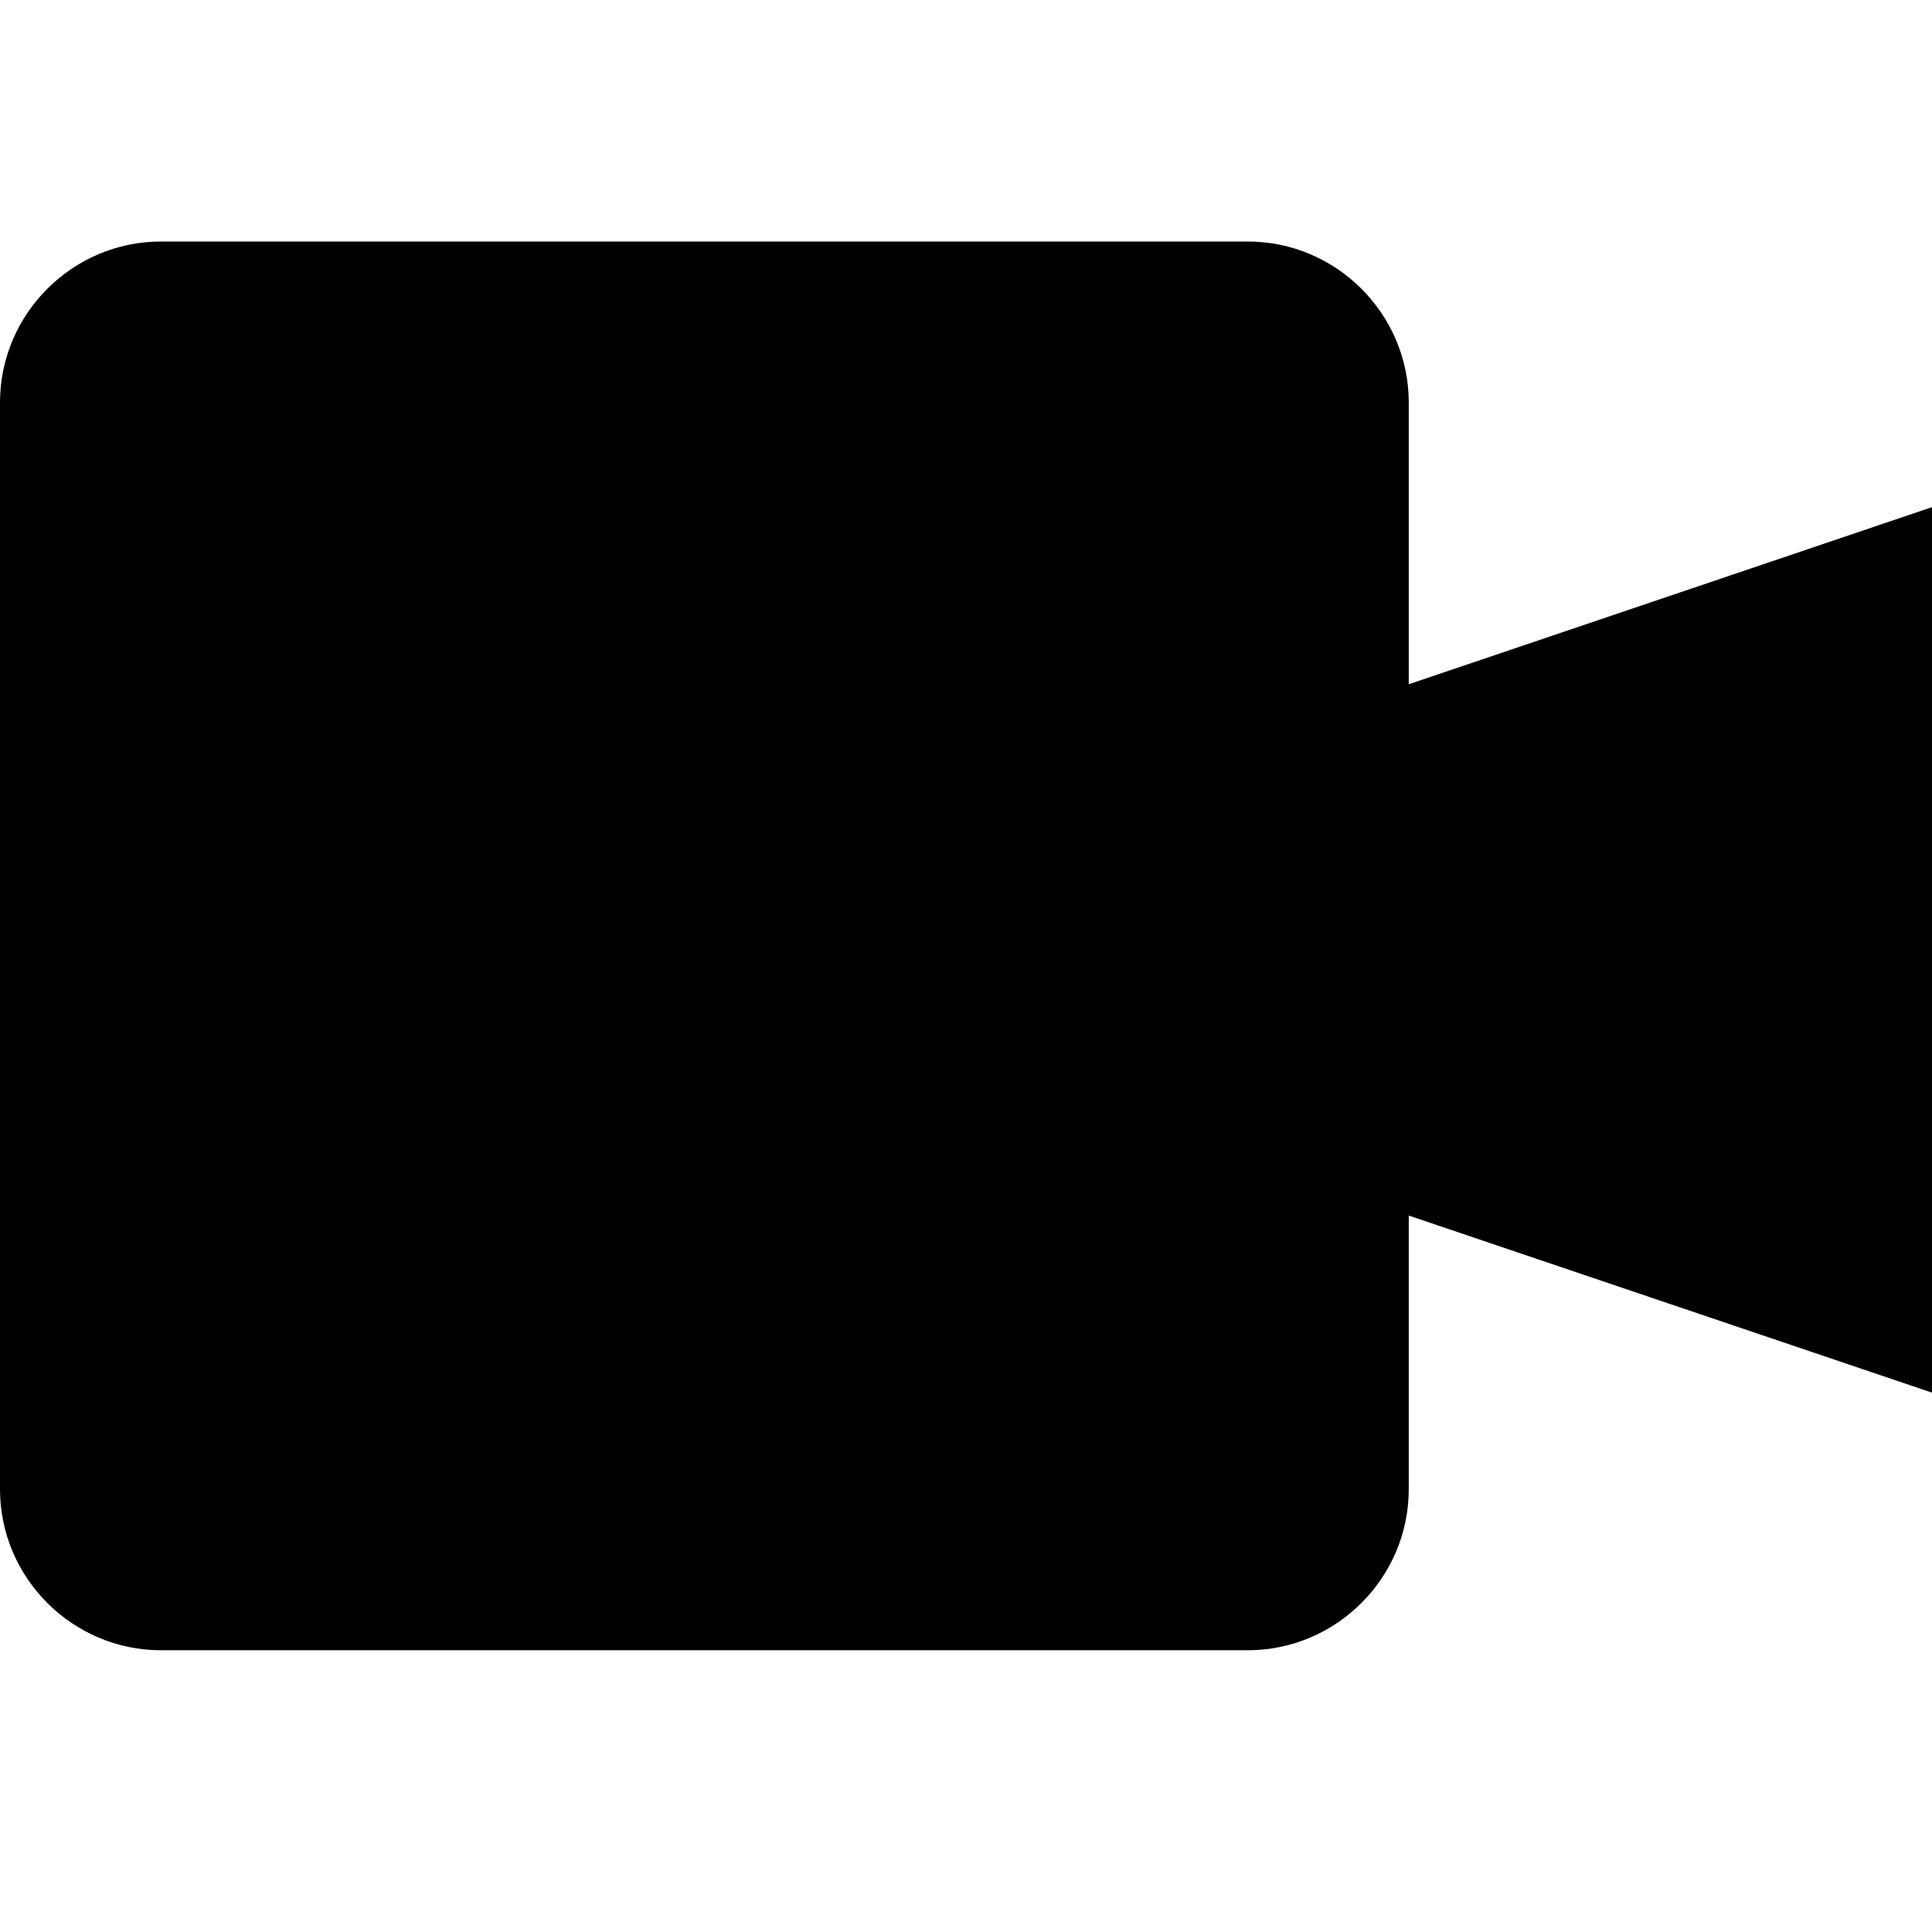
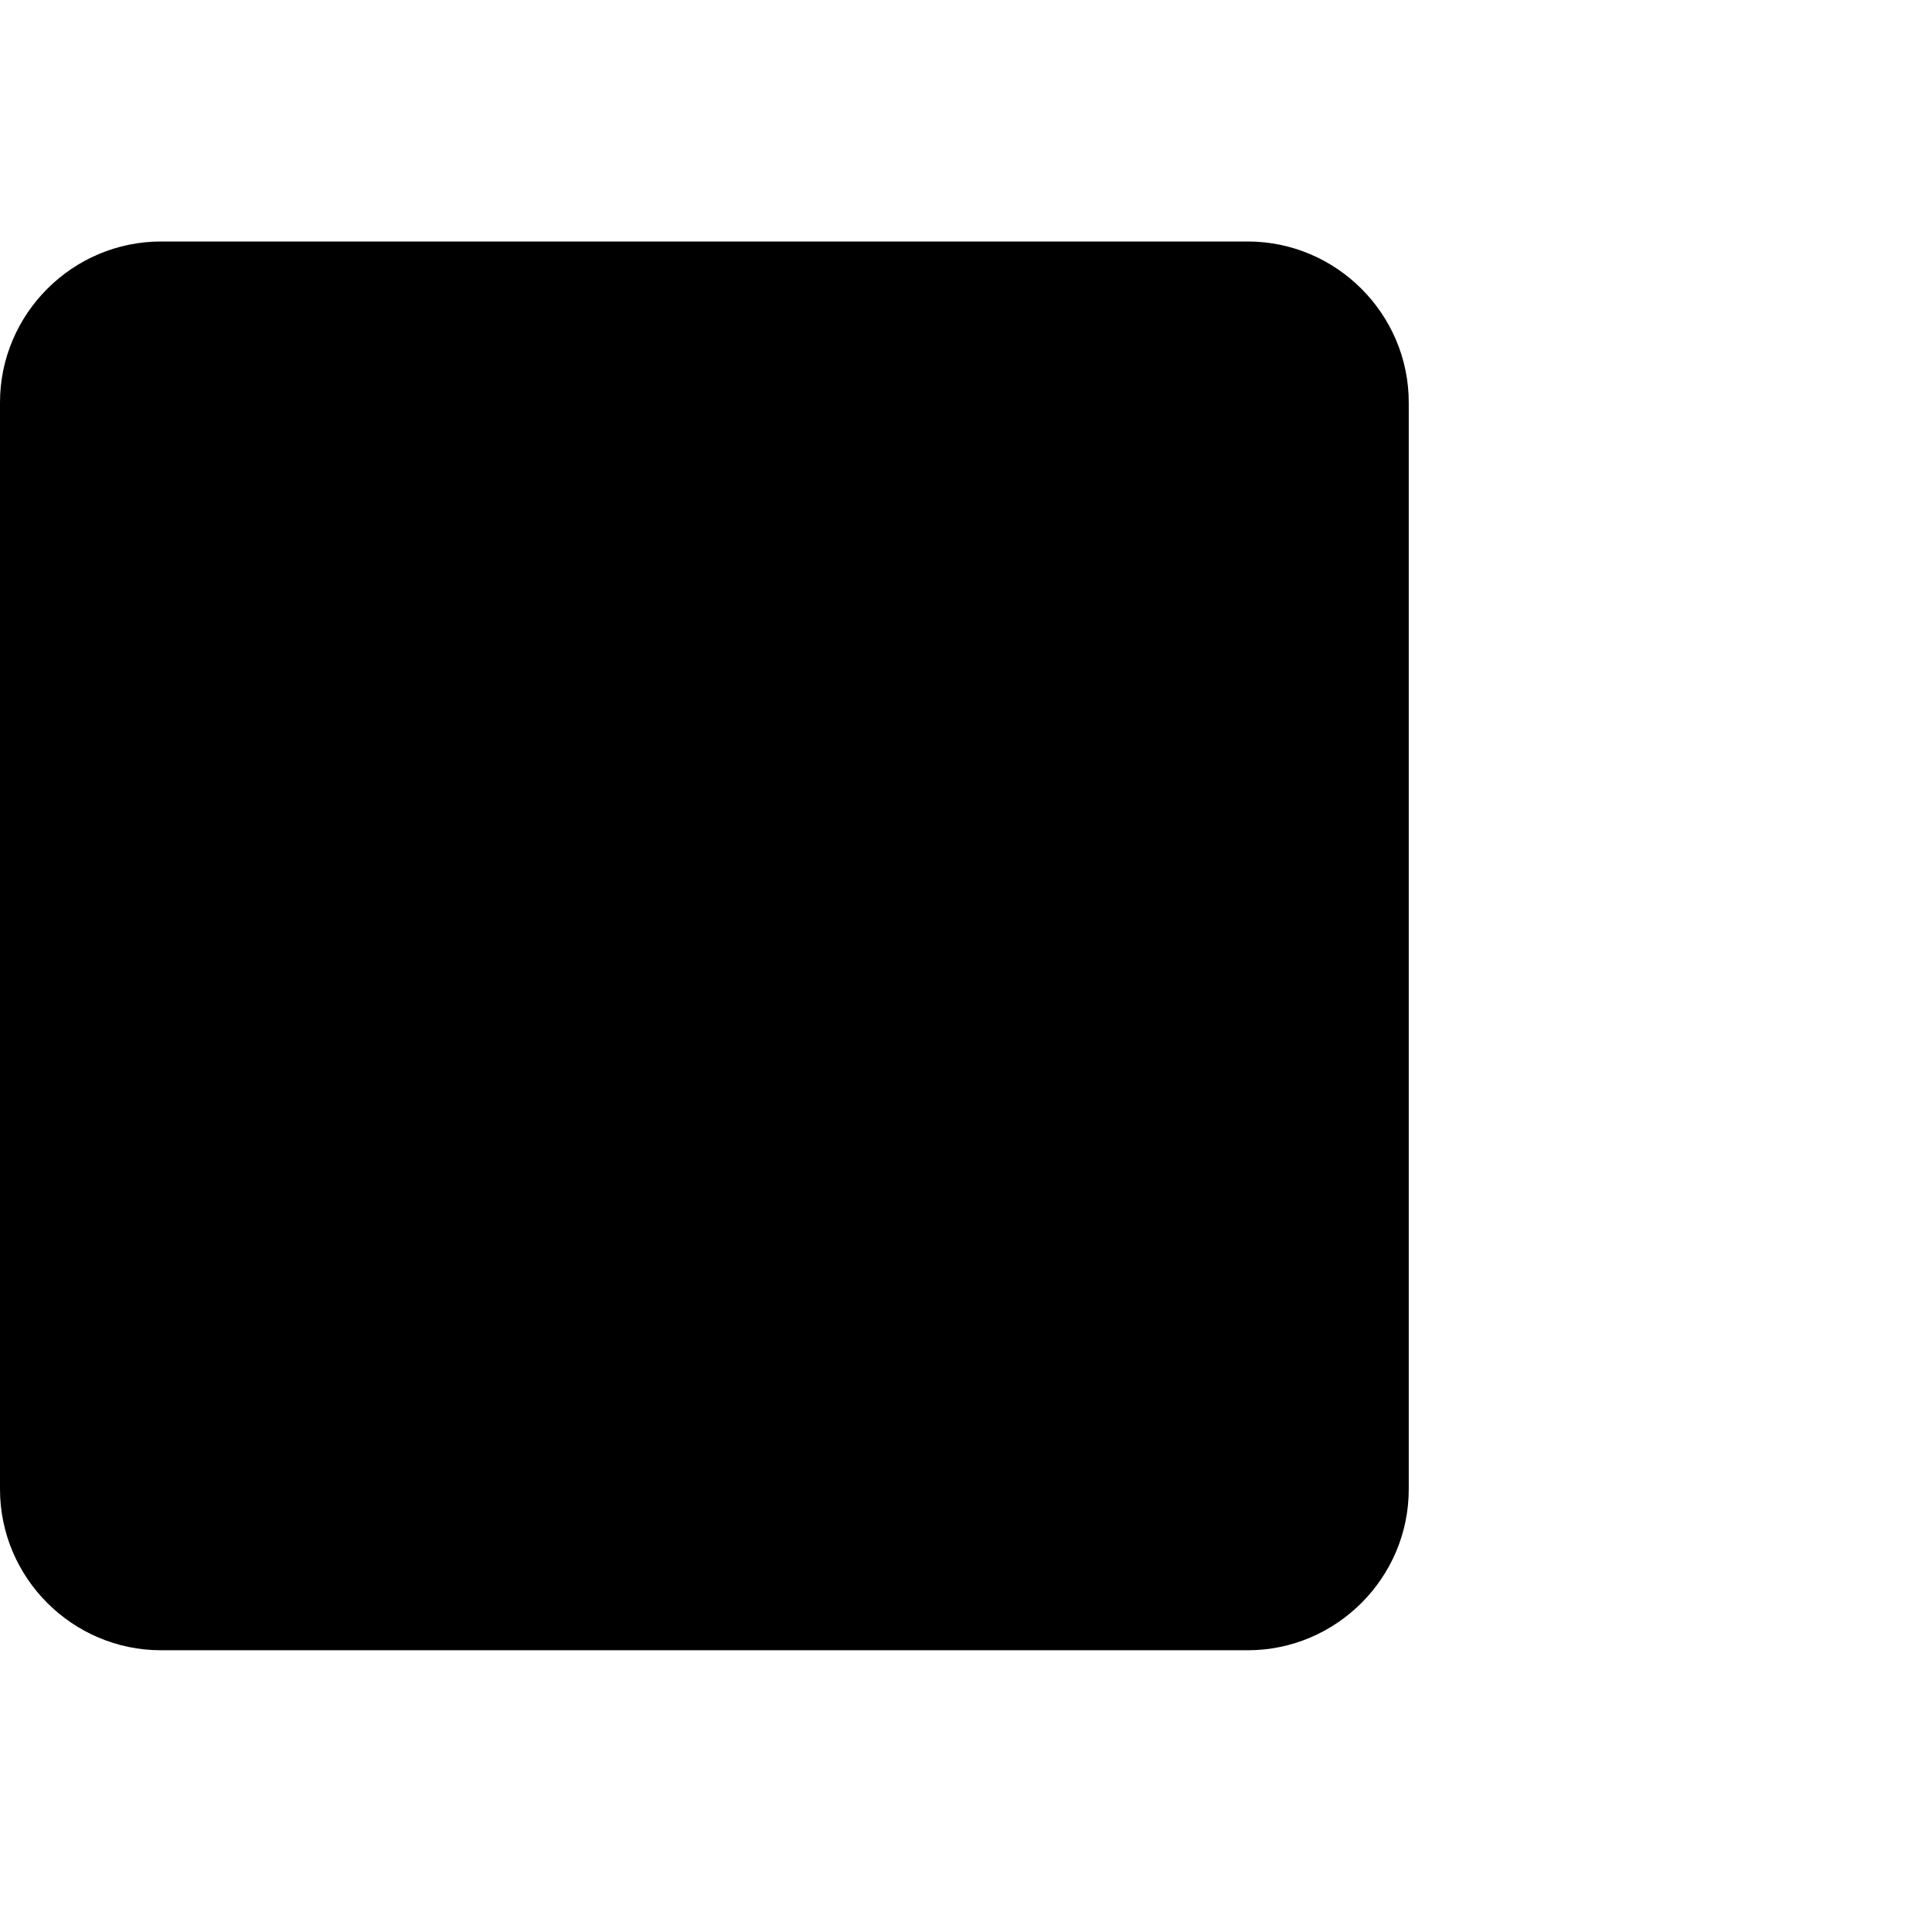
<svg xmlns="http://www.w3.org/2000/svg" fill="none" viewBox="0 0 24 24">
-   <path fill="currentColor" fill-rule="evenodd" d="M2 20.5H15.5C16.6 20.5 17.5 19.6 17.5 18.5V15.1L24 17.3V6.3L17.5 8.5V5C17.5 3.9 16.6 3 15.5 3H2C0.9 3 0 3.9 0 5V18.5C0 19.6 0.9 20.5 2 20.5Z" clip-rule="evenodd" />
+   <path fill="currentColor" fill-rule="evenodd" d="M2 20.5H15.5C16.6 20.5 17.5 19.6 17.5 18.5V15.1V6.3L17.5 8.5V5C17.5 3.9 16.6 3 15.5 3H2C0.9 3 0 3.9 0 5V18.5C0 19.6 0.9 20.5 2 20.5Z" clip-rule="evenodd" />
</svg>